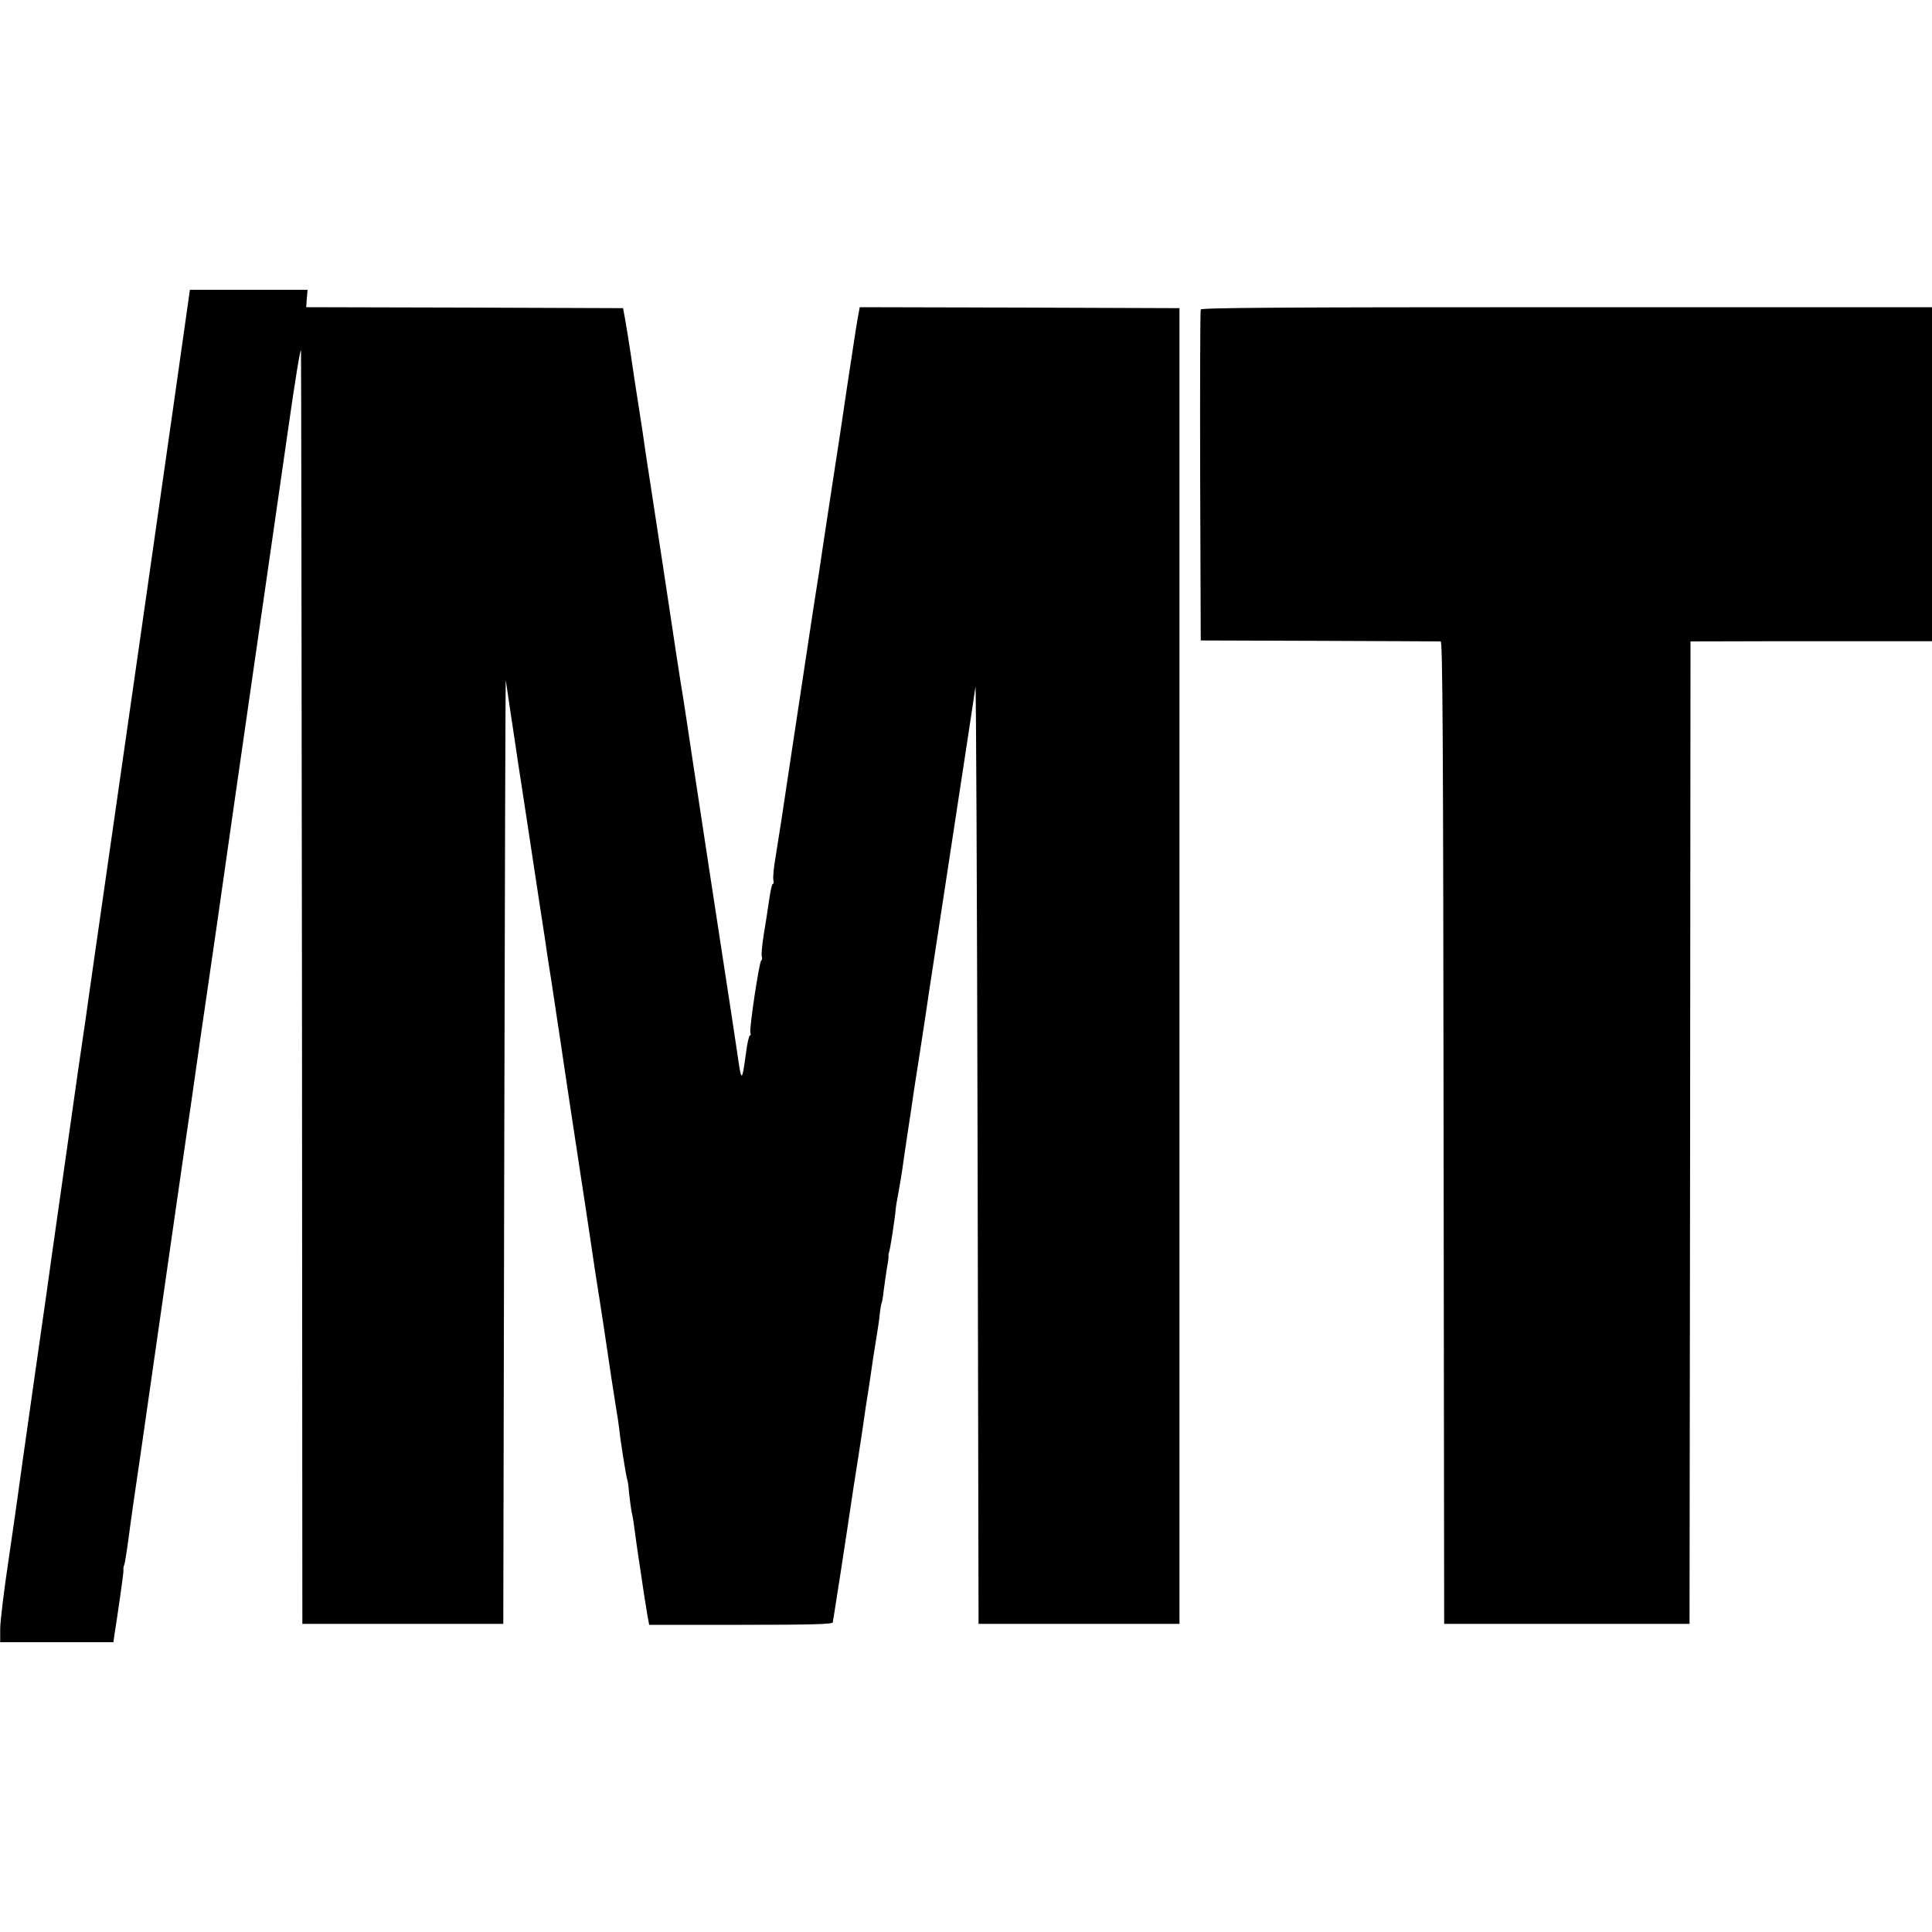
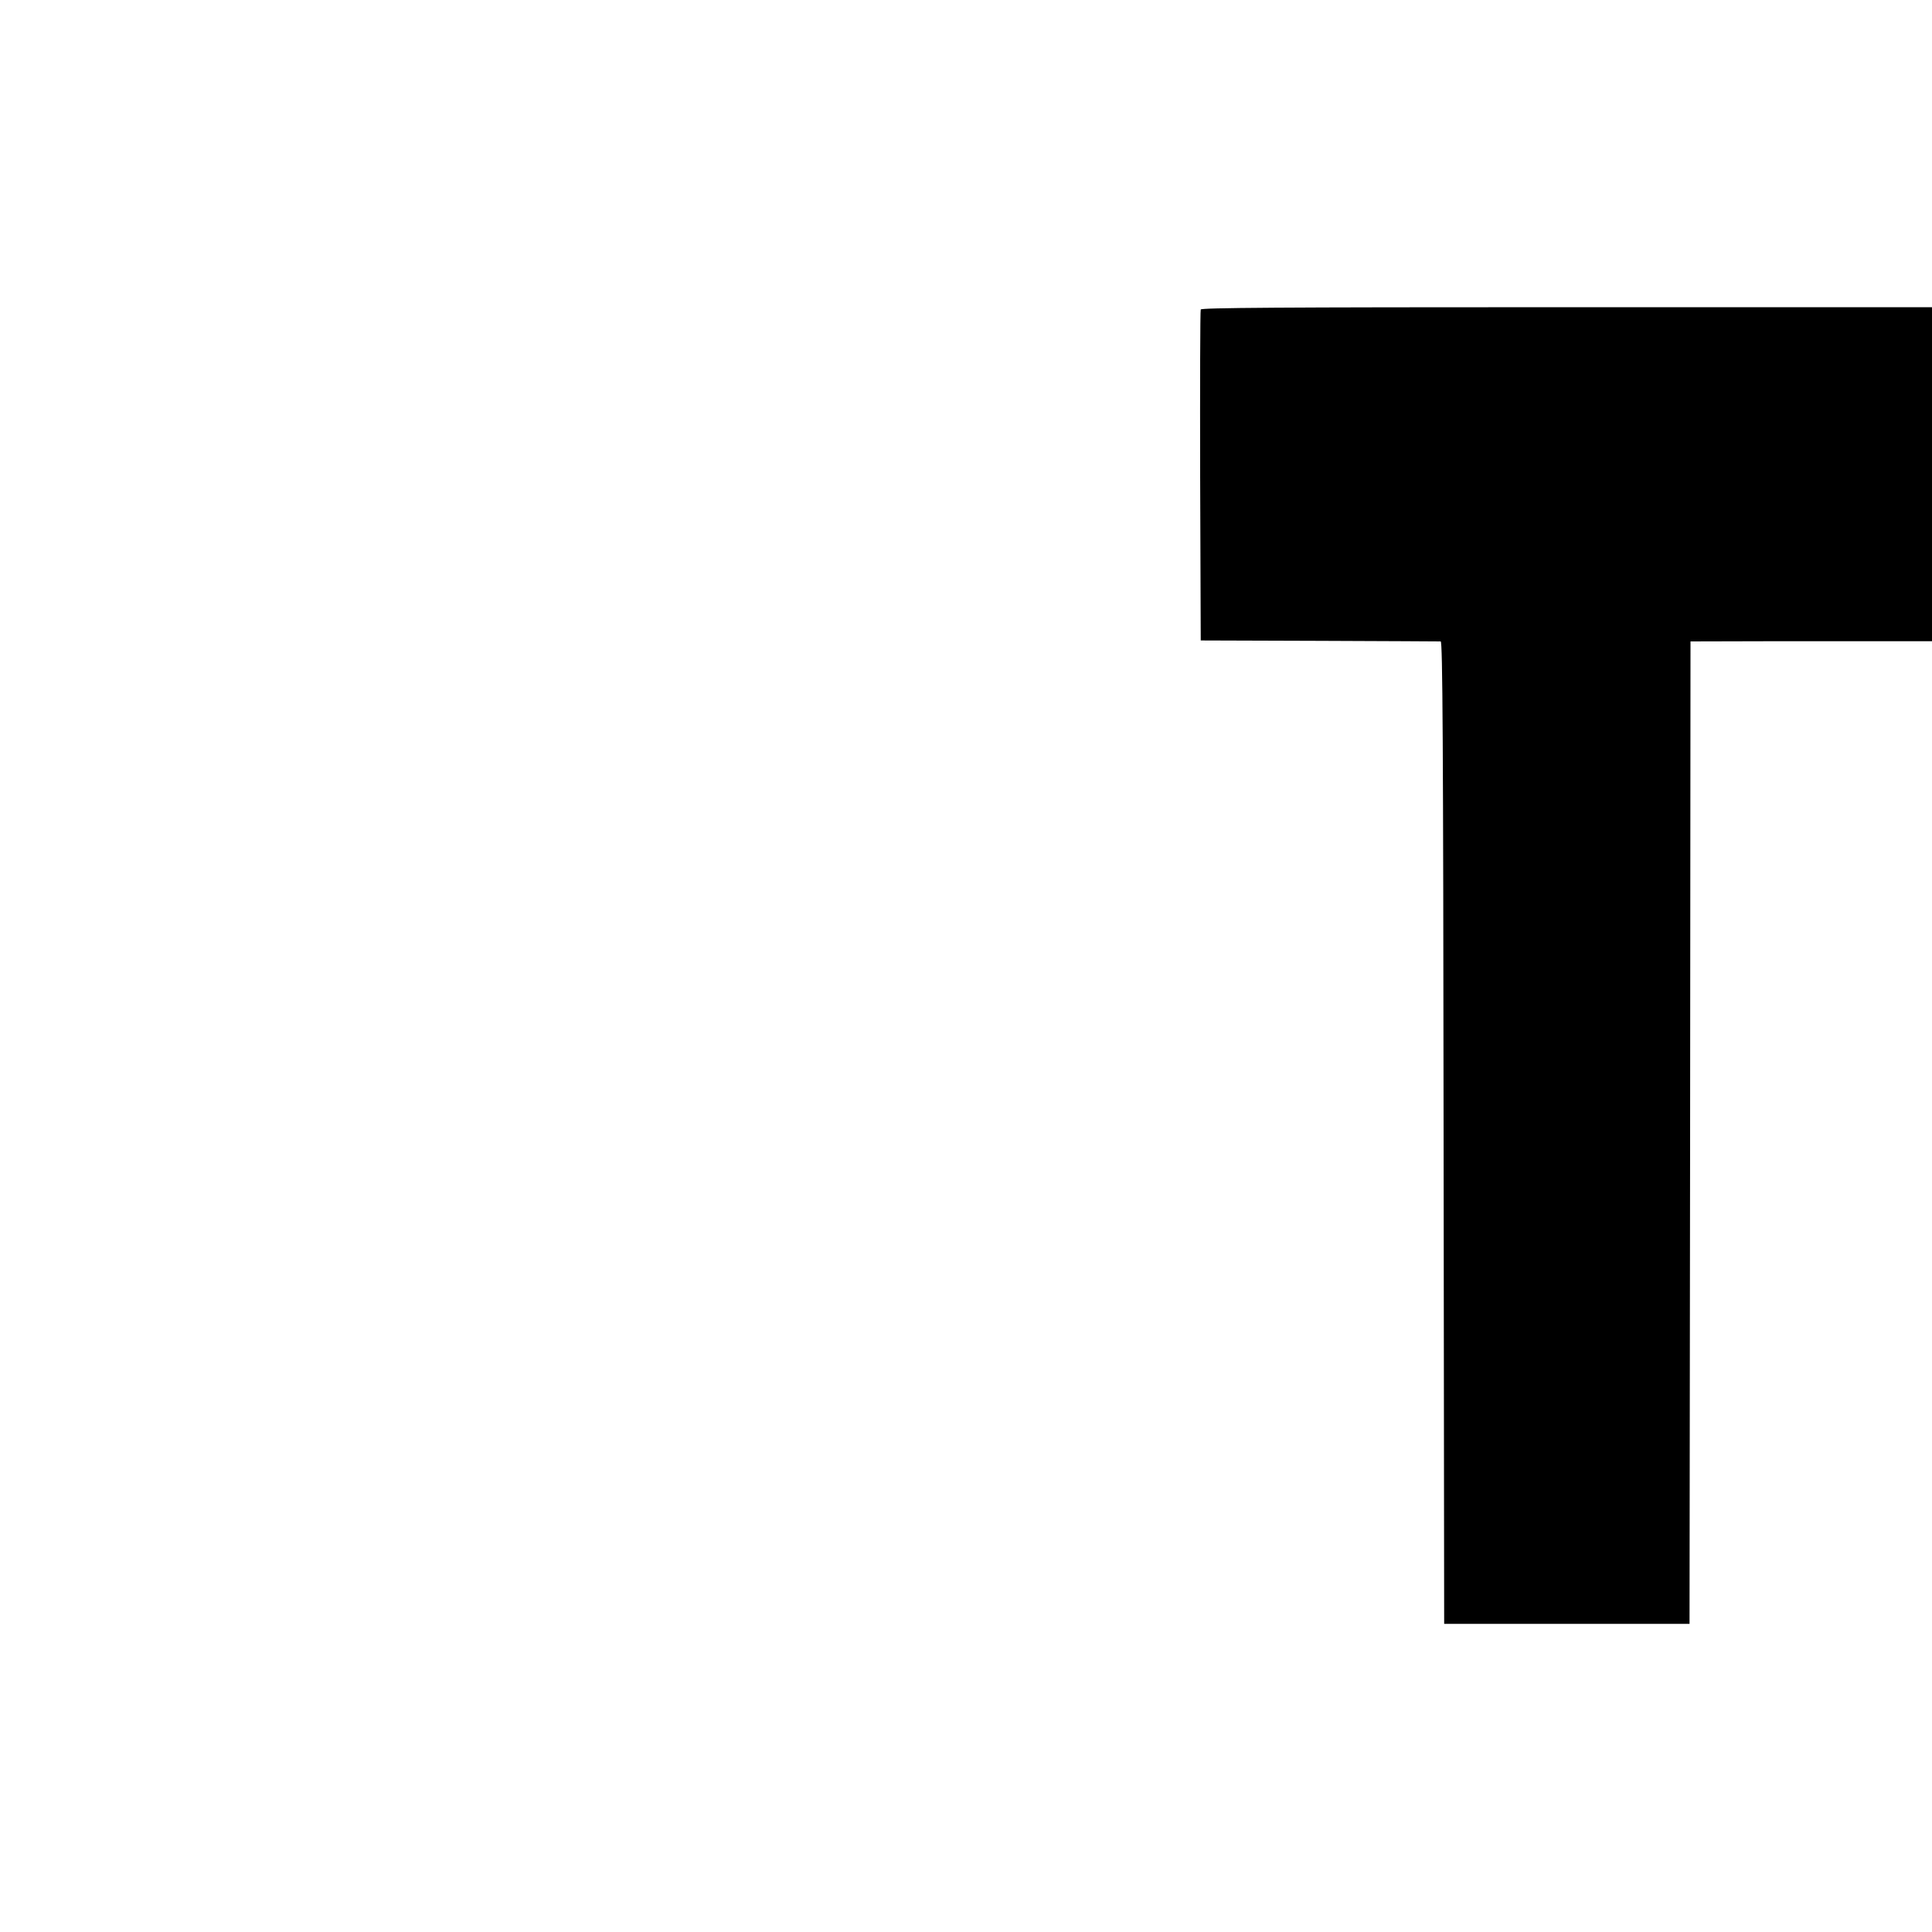
<svg xmlns="http://www.w3.org/2000/svg" version="1.0" width="1000pt" height="1000pt" viewBox="0 0 1000 1000" preserveAspectRatio="xMidYMid meet">
  <g transform="translate(0,1000) scale(0.1,-0.1)" fill="#000000" stroke="none">
-     <path d="M977 8458 c-6 -52 -474 -3318 -487 -3403 -5 -33 -16 -112 -25 -175 -15 -109 -21 -150 -60 -415 -30 -212 -127 -891 -135 -950 -4 -33 -46 -328 -93 -655 -47 -327 -85 -602 -86 -610 -1 -8 -21 -149 -45 -313 -25 -164 -45 -330 -45 -368 l0 -69 293 0 293 0 6 43 c4 23 16 104 27 180 11 76 20 143 19 150 -1 7 0 19 4 27 5 13 18 102 32 210 2 19 27 190 55 380 27 190 95 660 150 1045 55 385 105 727 110 760 5 33 16 112 25 175 9 63 20 142 25 175 5 33 41 281 80 550 38 270 124 866 190 1325 66 459 149 1031 183 1270 34 239 63 417 65 395 1 -22 3 -1514 5 -3315 l2 -3275 520 0 520 0 5 2450 c3 1348 6 2443 8 2434 1 -9 11 -77 22 -150 11 -74 25 -163 30 -199 5 -36 16 -110 25 -165 8 -55 29 -188 45 -295 16 -107 39 -256 50 -330 11 -74 25 -162 30 -195 4 -33 20 -136 35 -230 14 -93 28 -183 30 -200 3 -16 7 -46 10 -65 3 -19 25 -170 50 -335 25 -165 52 -343 60 -395 8 -52 31 -201 50 -330 19 -129 39 -262 45 -295 5 -33 16 -106 25 -162 38 -259 47 -314 61 -403 9 -52 17 -108 19 -125 5 -55 36 -250 42 -265 3 -8 7 -39 9 -68 3 -29 9 -74 14 -100 6 -26 12 -67 15 -92 3 -25 12 -89 20 -142 8 -54 22 -144 30 -200 9 -57 18 -113 21 -125 l4 -23 475 0 c367 0 475 3 476 13 0 6 2 19 4 27 5 29 61 388 100 653 9 56 22 143 30 192 13 83 18 116 30 200 2 17 11 75 20 130 8 55 20 132 25 170 6 39 15 95 20 125 5 30 12 77 14 103 3 27 8 52 10 55 2 4 7 32 10 62 4 30 11 80 16 112 6 31 10 60 9 65 -1 4 0 15 3 23 6 15 30 172 34 220 1 14 7 50 13 80 6 30 15 87 21 125 5 39 19 131 30 205 11 74 25 162 29 195 5 33 21 134 35 225 14 91 35 228 46 305 26 170 89 585 171 1120 34 220 64 423 68 450 3 28 8 -1052 11 -2400 l5 -2450 520 0 520 0 0 3405 0 3405 -827 3 -828 2 -4 -22 c-9 -44 -17 -96 -62 -393 -24 -165 -53 -356 -64 -425 -11 -69 -35 -231 -55 -360 -19 -129 -39 -262 -45 -295 -10 -65 -16 -102 -85 -560 -25 -165 -52 -344 -60 -397 -8 -54 -22 -144 -30 -200 -9 -57 -23 -145 -31 -196 -9 -51 -14 -104 -11 -117 2 -14 1 -22 -3 -20 -4 2 -12 -35 -19 -83 -7 -48 -19 -129 -28 -180 -8 -51 -13 -101 -10 -112 3 -10 1 -20 -3 -22 -10 -4 -63 -356 -56 -374 3 -8 2 -14 -3 -14 -4 0 -14 -42 -20 -92 -21 -153 -23 -153 -45 2 -18 122 -35 232 -70 460 -37 240 -109 711 -161 1055 -25 165 -47 314 -50 330 -6 30 -55 350 -80 520 -12 79 -34 226 -90 590 -9 55 -20 132 -26 170 -5 39 -20 138 -33 220 -13 83 -32 204 -41 270 -10 66 -23 147 -29 180 l-11 60 -820 3 -820 2 3 45 4 45 -305 0 -304 0 -6 -42z" />
    <path d="M6215 8398 c-3 -7 -4 -395 -3 -863 l3 -850 615 -2 c338 -1 621 -3 627 -3 10 0 13 -519 15 -2542 l3 -2543 635 0 635 0 3 2543 2 2542 403 1 c221 0 502 0 625 0 l222 0 0 864 0 865 -1890 0 c-1503 0 -1892 -3 -1895 -12z" />
  </g>
</svg>